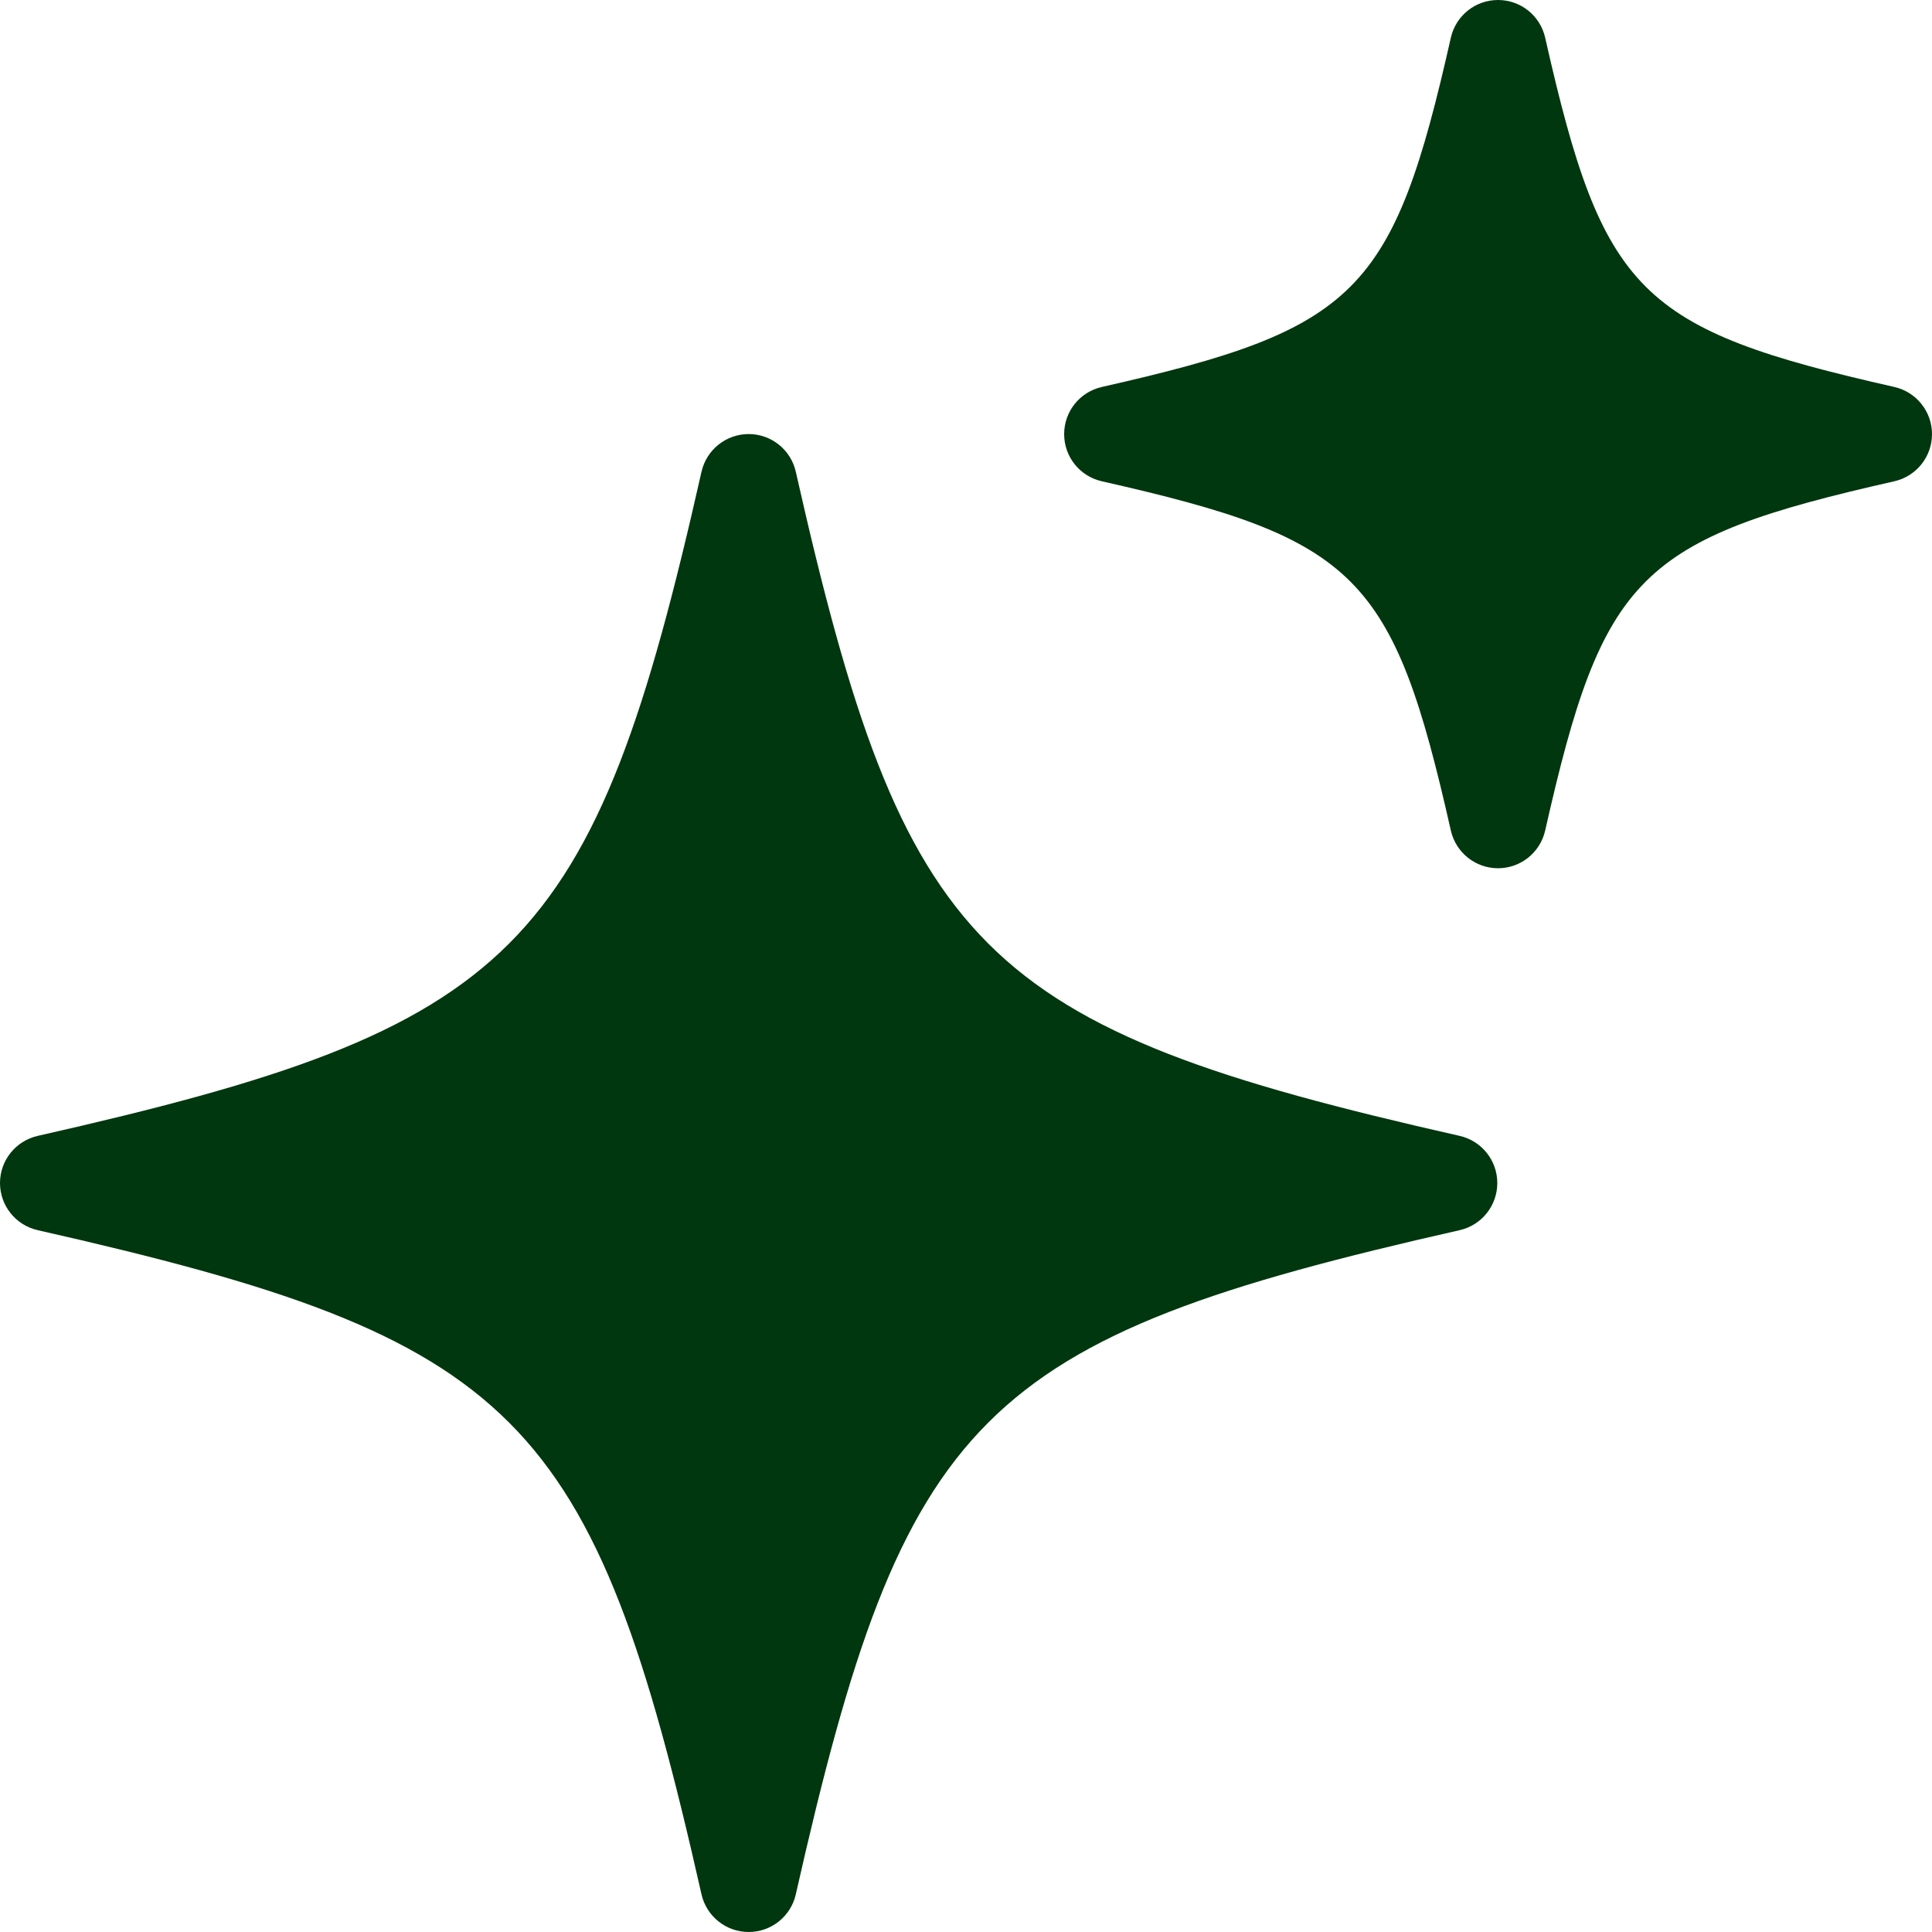
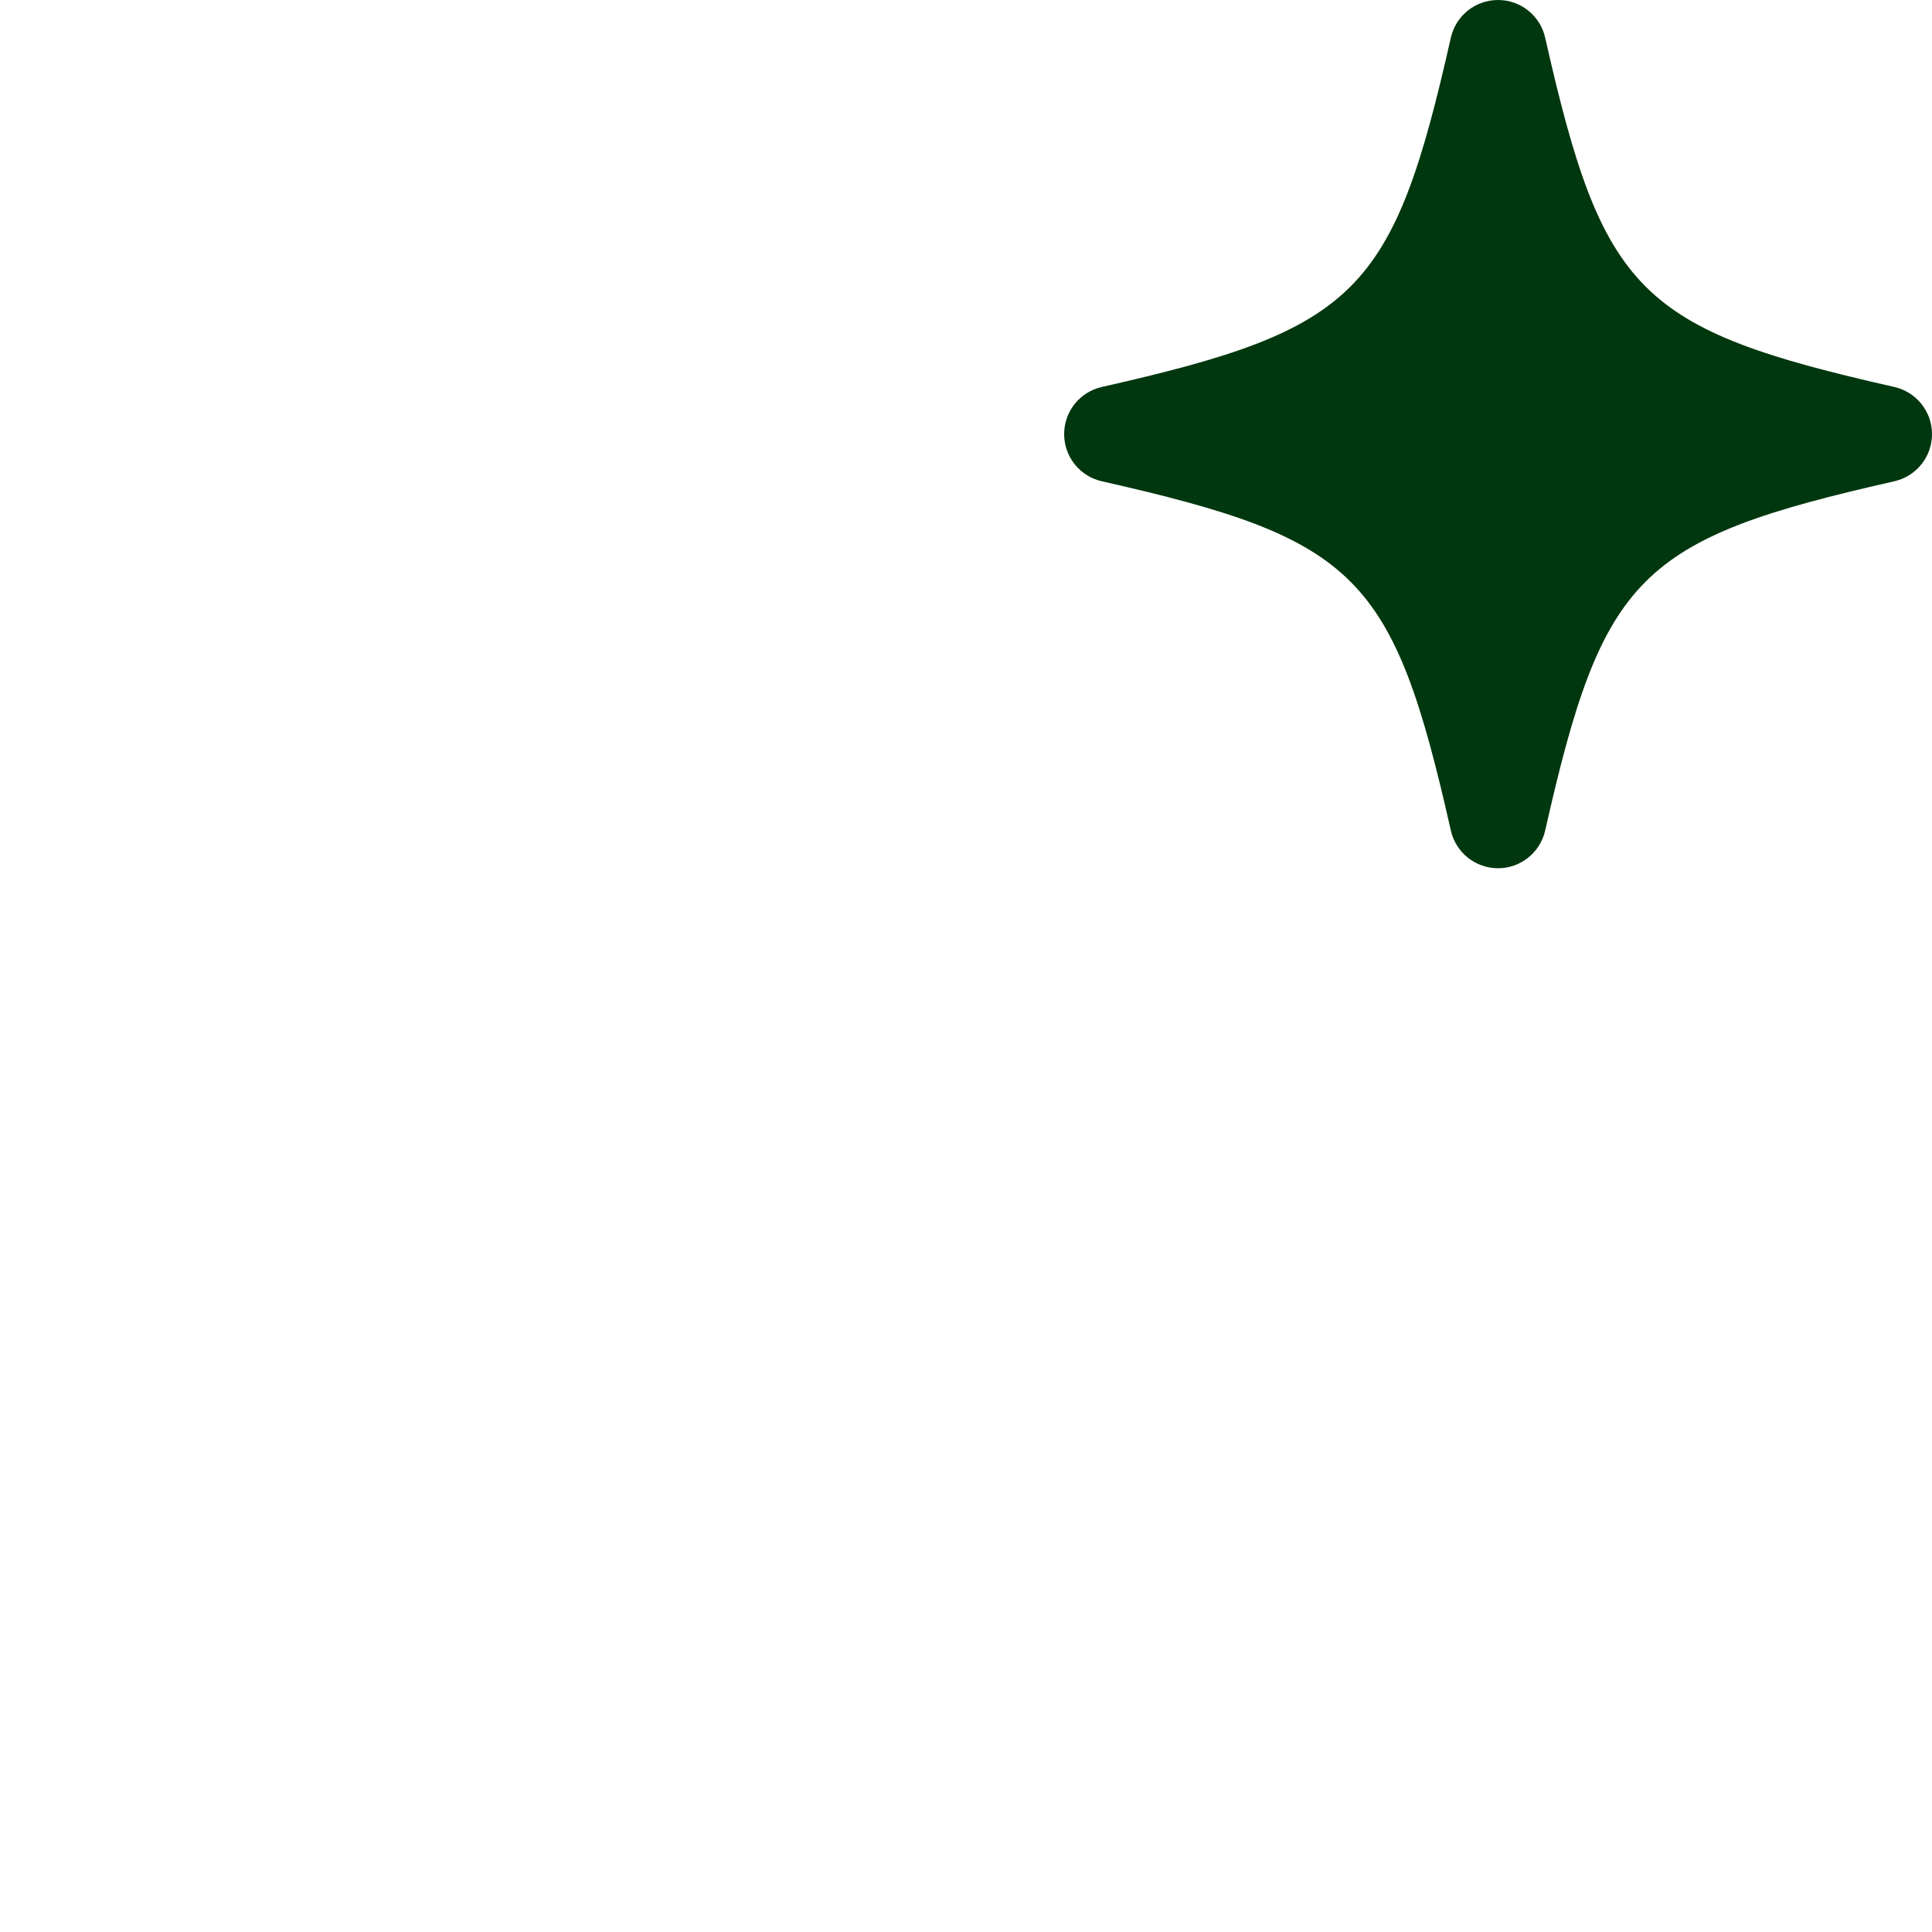
<svg xmlns="http://www.w3.org/2000/svg" width="30" height="30" viewBox="0 0 30 30" fill="none">
-   <path d="M22.666 17.638C15.2 15.951 14.043 14.794 12.357 7.325C12.28 6.983 11.976 6.74 11.626 6.74C11.274 6.74 10.971 6.983 10.893 7.325C9.207 14.794 8.051 15.951 0.585 17.638C0.243 17.716 0 18.019 0 18.37C0 18.721 0.243 19.024 0.585 19.102C8.051 20.79 9.207 21.947 10.893 29.416C10.971 29.757 11.274 30 11.626 30C11.976 30 12.28 29.757 12.357 29.416C14.044 21.947 15.2 20.79 22.666 19.102C23.008 19.024 23.25 18.721 23.25 18.37C23.25 18.019 23.007 17.716 22.666 17.638Z" fill="#00370E" />
  <path d="M29.416 6.009C25.447 5.112 24.89 4.554 23.993 0.584C23.915 0.242 23.612 0 23.261 0C22.91 0 22.607 0.242 22.529 0.584C21.633 4.554 21.076 5.112 17.108 6.009C16.766 6.087 16.524 6.39 16.524 6.741C16.524 7.092 16.766 7.395 17.108 7.473C21.076 8.37 21.633 8.927 22.529 12.898C22.607 13.239 22.91 13.482 23.261 13.482C23.612 13.482 23.915 13.239 23.993 12.898C24.89 8.927 25.447 8.37 29.416 7.473C29.757 7.395 30 7.092 30 6.741C30 6.39 29.757 6.087 29.416 6.009Z" fill="#00370E" />
</svg>